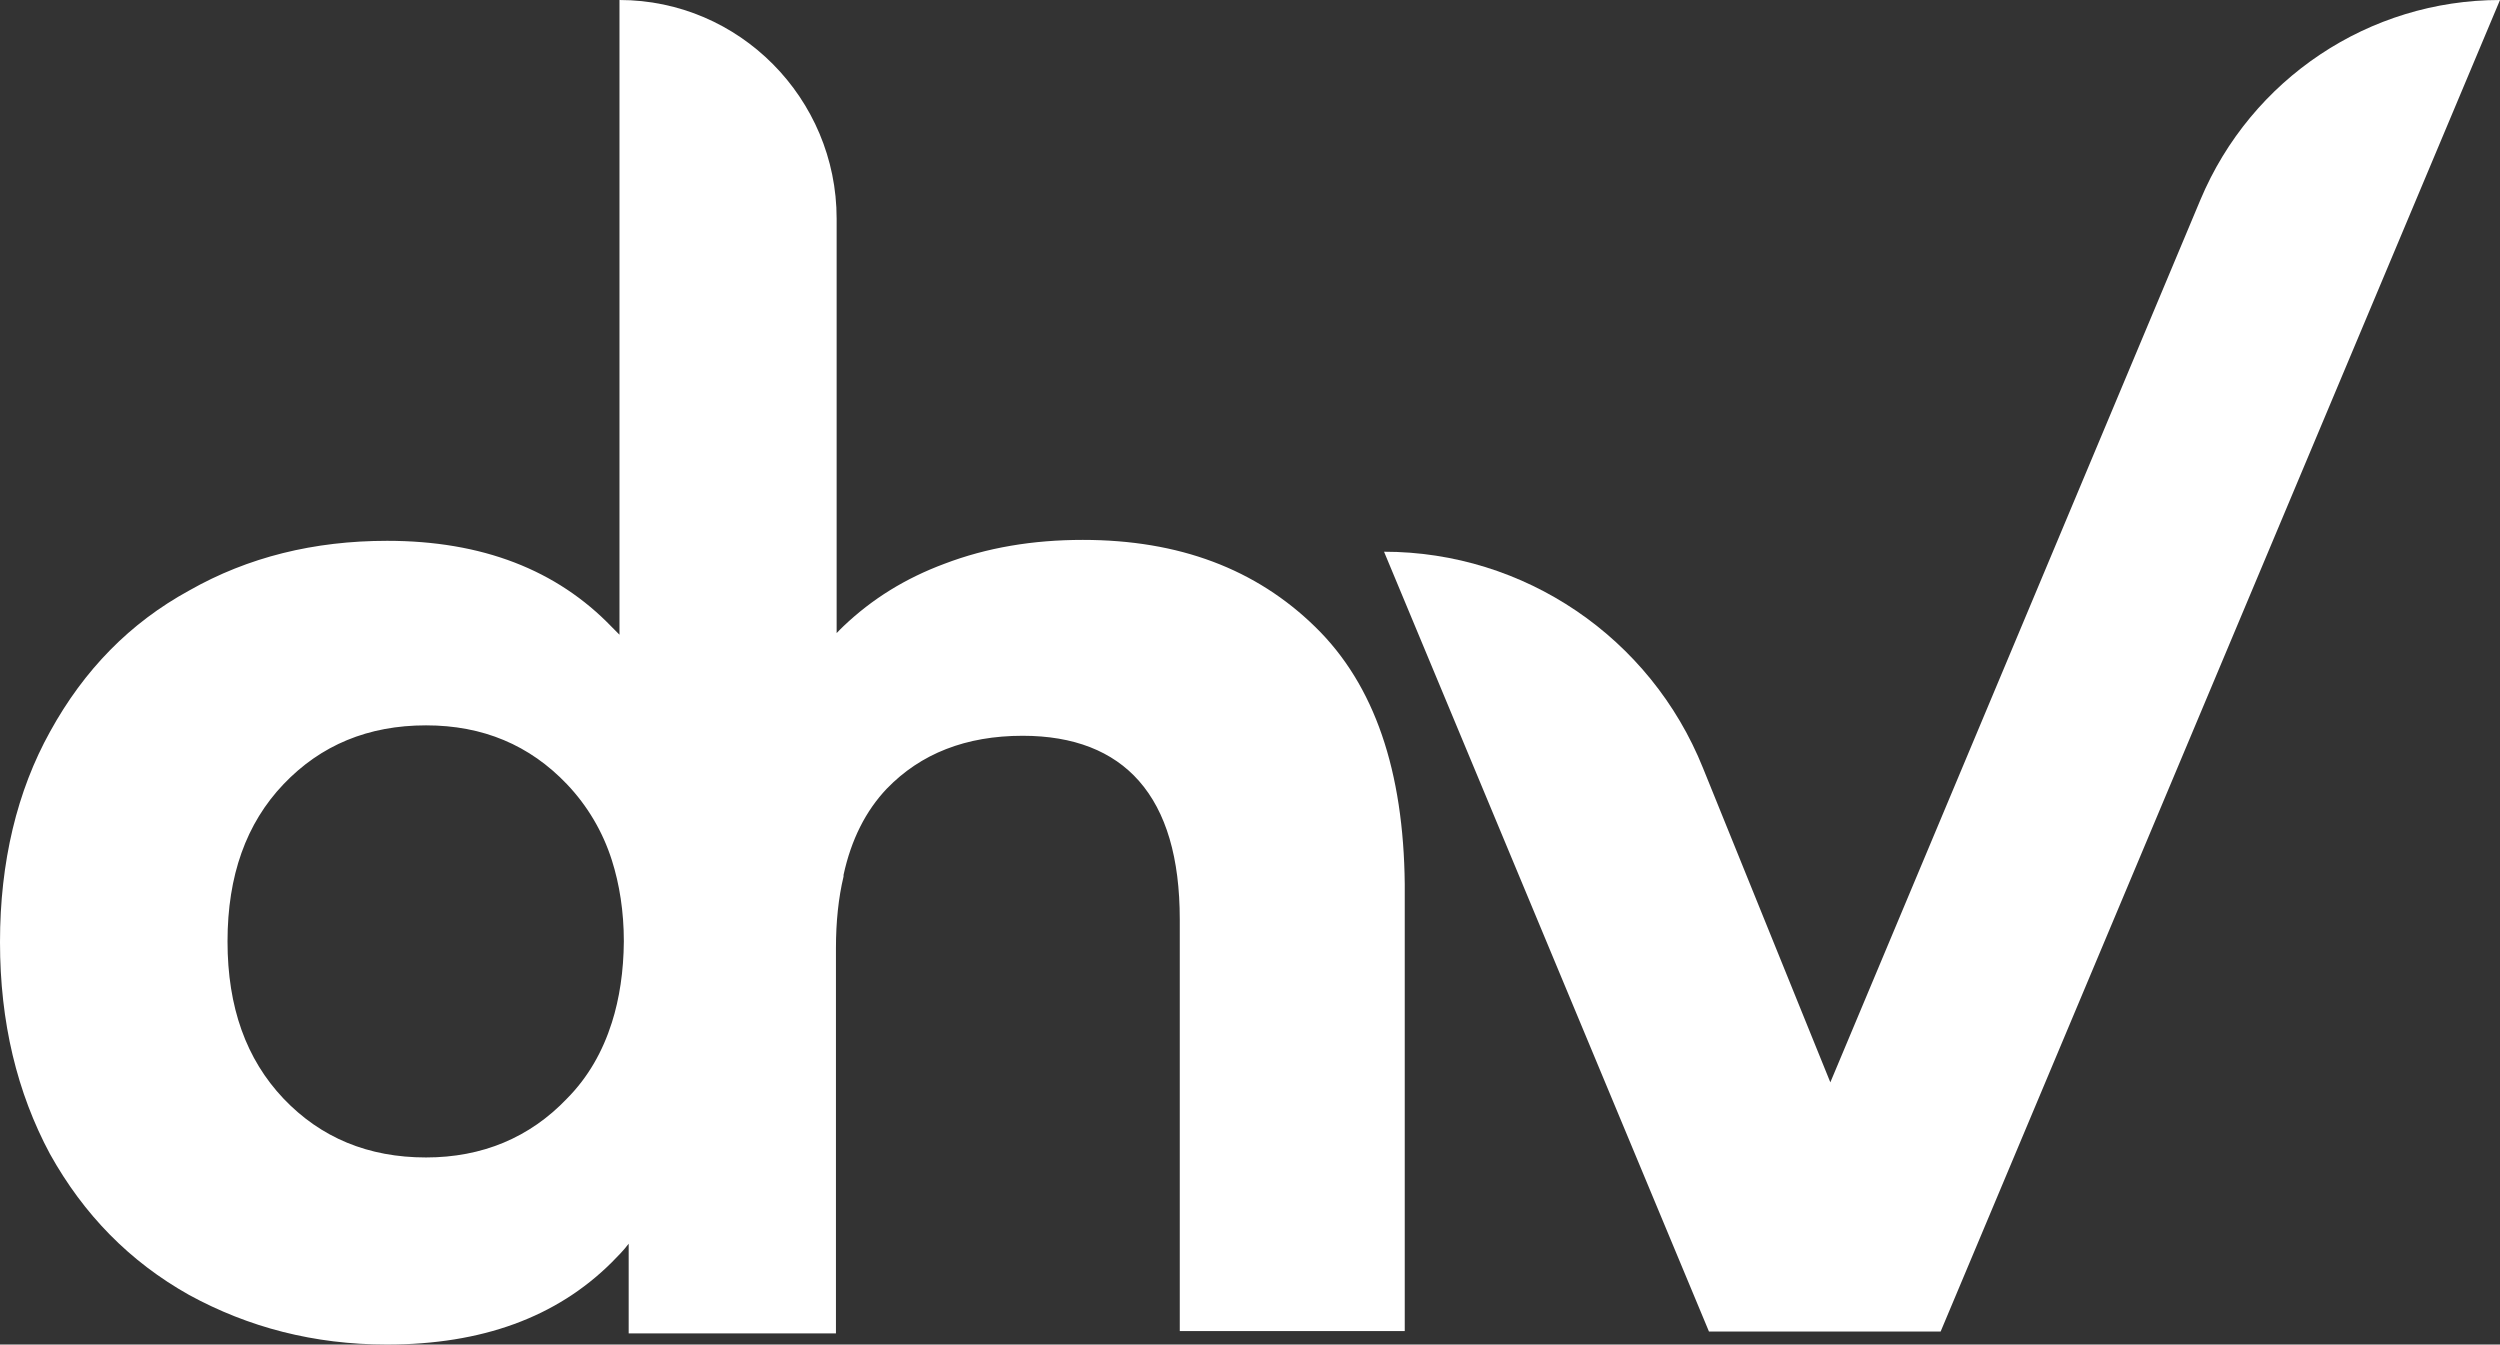
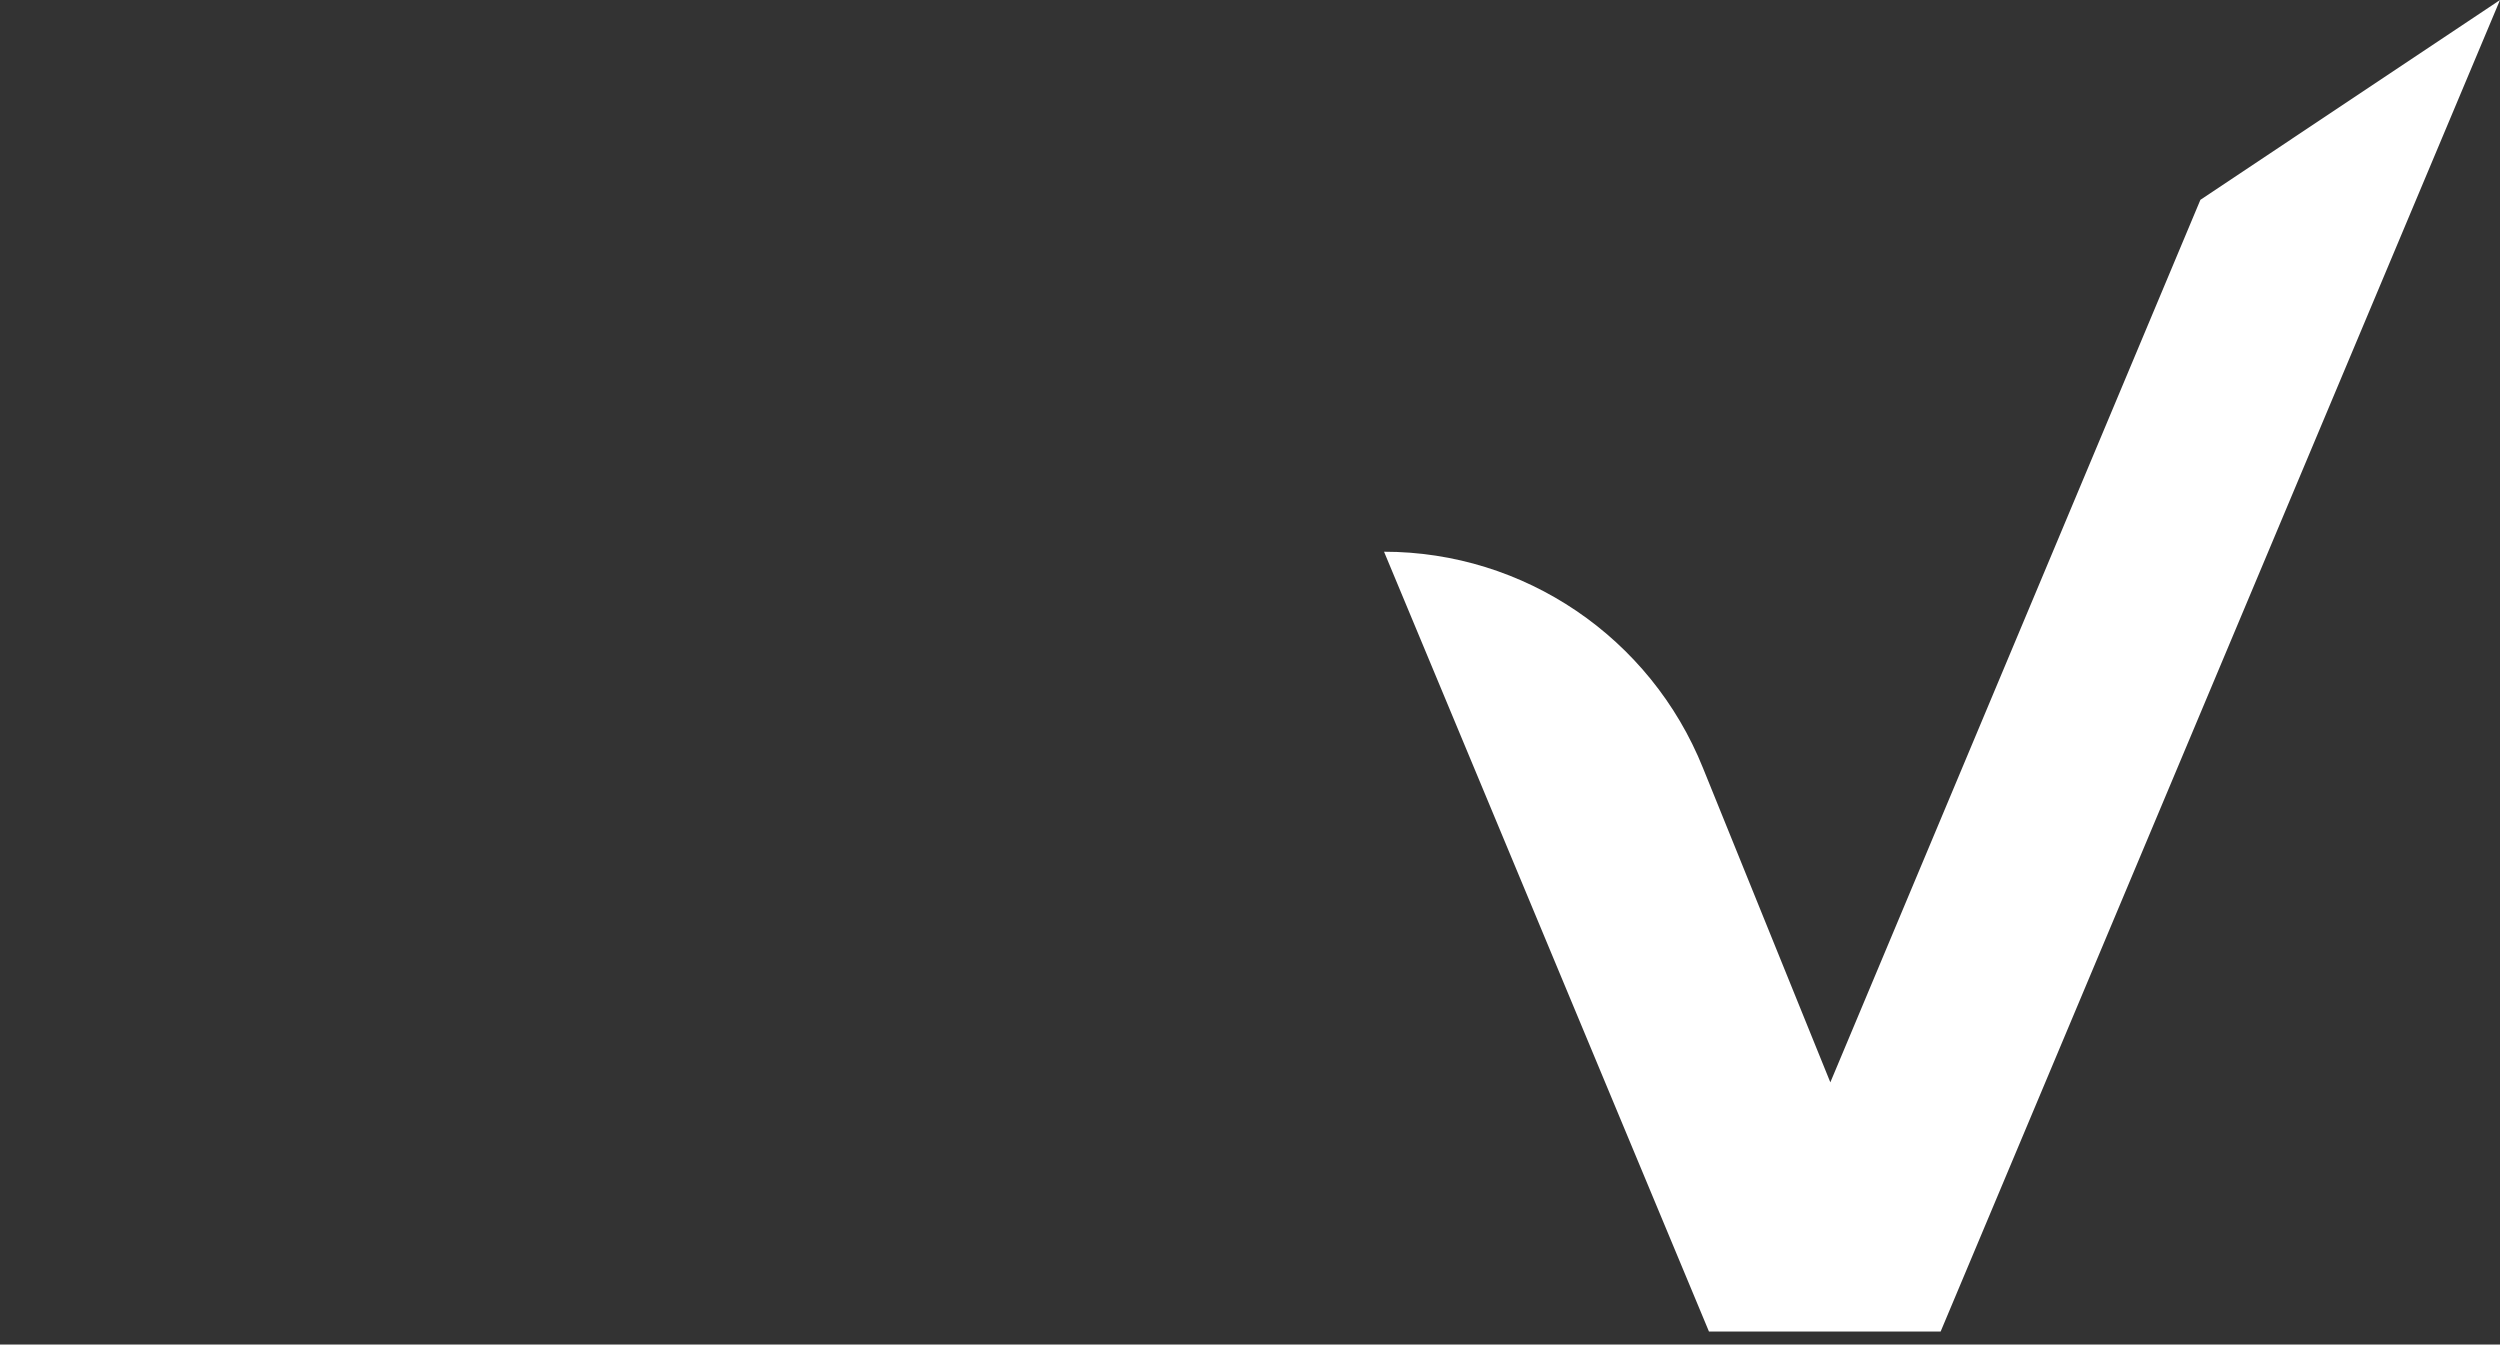
<svg xmlns="http://www.w3.org/2000/svg" width="119" height="64" viewBox="0 0 119 64" fill="none">
  <rect x="0" y="0" width="119" height="64" fill="#333333" stroke="none" />
-   <path d="M62.613 29.848C59.785 27.079 56.113 25.699 51.542 25.699C49.163 25.699 46.982 26.063 44.954 26.836C43.09 27.531 41.523 28.502 40.153 29.804C40.032 29.925 39.944 30.003 39.824 30.135V10.405C39.824 4.679 35.187 0 29.487 0V30.212C29.366 30.091 29.246 29.97 29.125 29.848C26.505 27.123 22.943 25.743 18.427 25.743C14.952 25.743 11.806 26.516 9.011 28.105C6.182 29.65 4.001 31.89 2.39 34.814C0.811 37.65 0 41.026 0 44.844C0 48.662 0.811 52.005 2.379 54.93C3.99 57.821 6.171 60.05 9 61.639C11.828 63.183 14.941 64 18.416 64C22.943 64 26.494 62.698 29.114 60.094C29.399 59.807 29.684 59.52 29.925 59.2V63.47H39.791V45.131C39.791 43.873 39.911 42.737 40.153 41.721V41.644C40.514 39.978 41.205 38.599 42.213 37.539C43.825 35.873 45.973 35.023 48.681 35.023C51.103 35.023 52.967 35.752 54.217 37.175C55.51 38.643 56.157 40.839 56.157 43.763V63.36H66.866V42.086C66.811 36.712 65.441 32.607 62.613 29.848ZM29.125 48.673C28.687 50.052 27.996 51.277 26.988 52.292C25.212 54.157 22.943 55.095 20.279 55.095C17.528 55.095 15.27 54.157 13.494 52.292C11.718 50.416 10.83 47.945 10.83 44.811C10.83 41.677 11.718 39.194 13.494 37.33C15.27 35.465 17.528 34.527 20.279 34.527C22.987 34.527 25.212 35.465 26.988 37.33C27.952 38.345 28.687 39.57 29.125 40.949C29.487 42.086 29.695 43.388 29.695 44.811C29.684 46.234 29.487 47.537 29.125 48.673Z" fill="white" />
-   <path d="M104.739 9.512L87.124 51.52L81.062 36.557C78.563 30.334 72.545 26.262 65.88 26.262L81.347 63.382H92.374L119 0C112.774 0 107.162 3.741 104.739 9.512Z" fill="white" />
+   <path d="M104.739 9.512L87.124 51.52L81.062 36.557C78.563 30.334 72.545 26.262 65.88 26.262L81.347 63.382H92.374L119 0Z" fill="white" />
</svg>